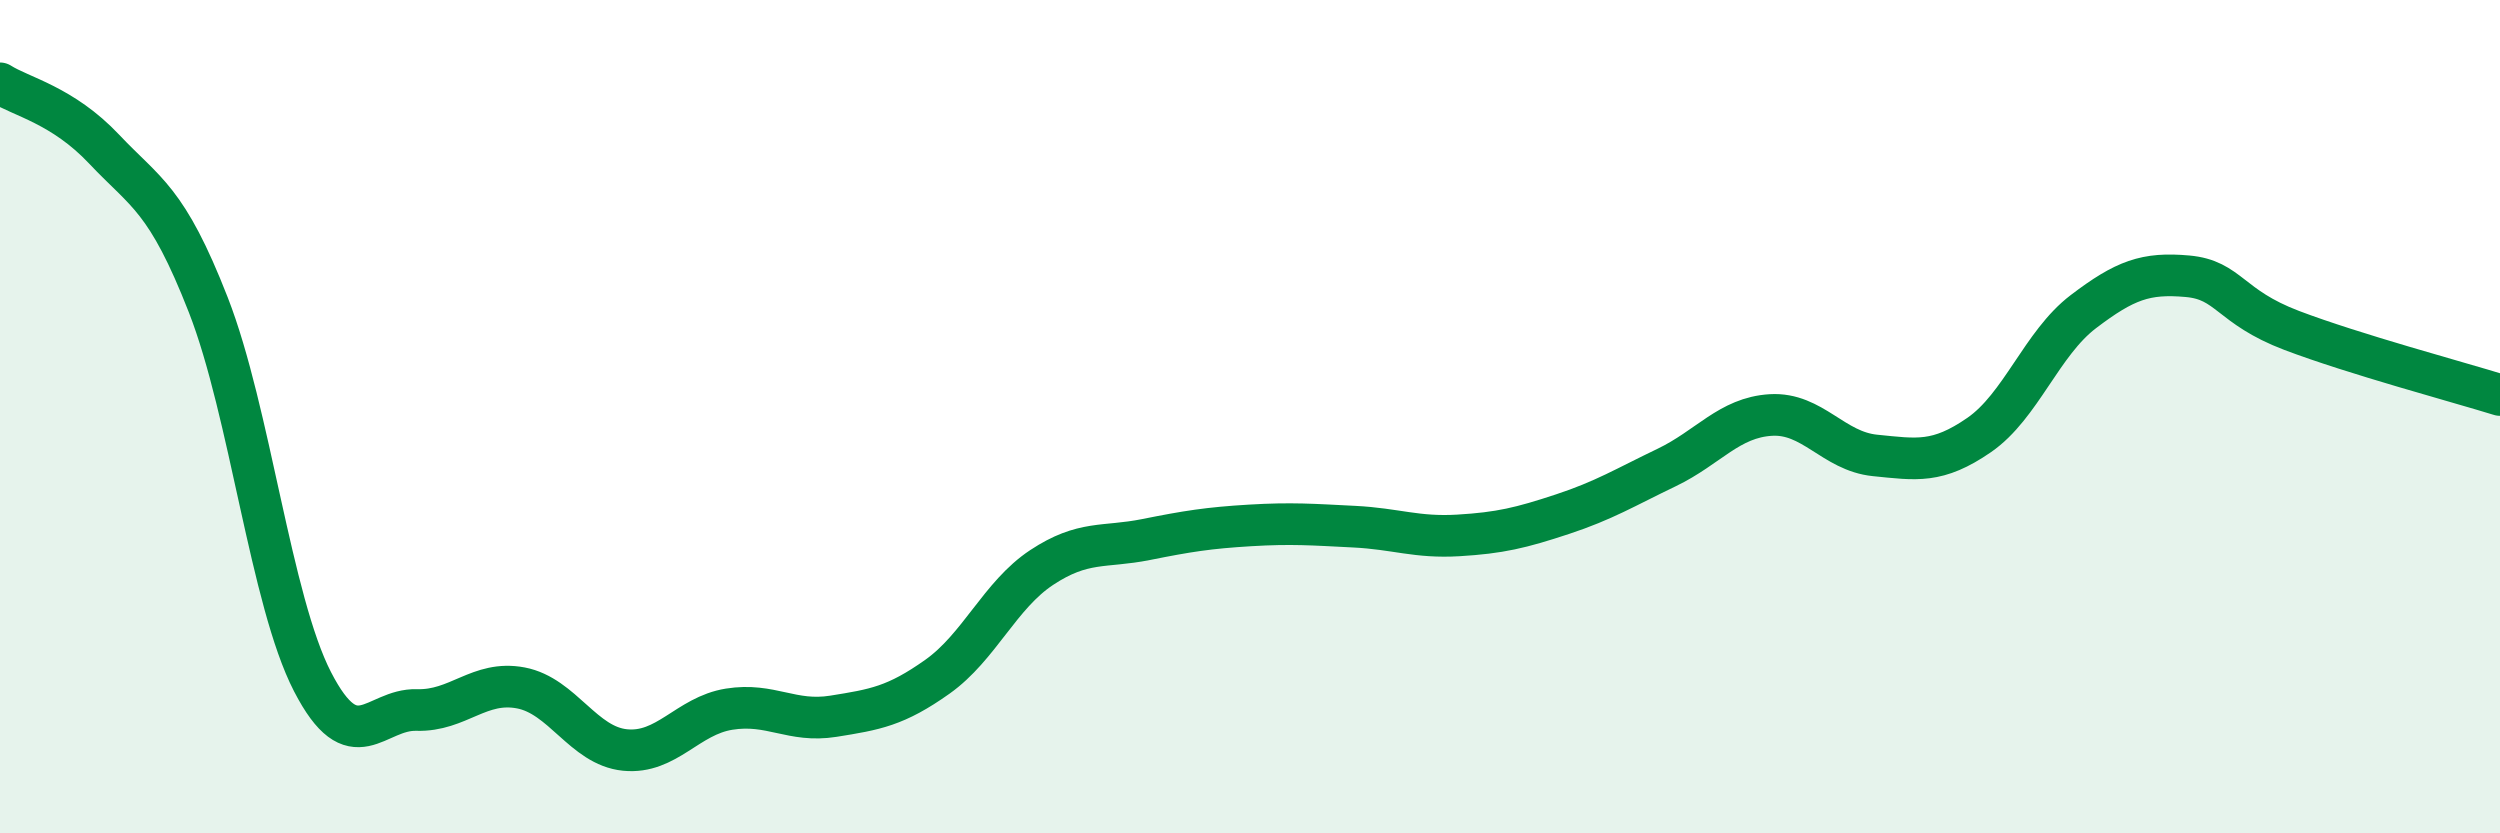
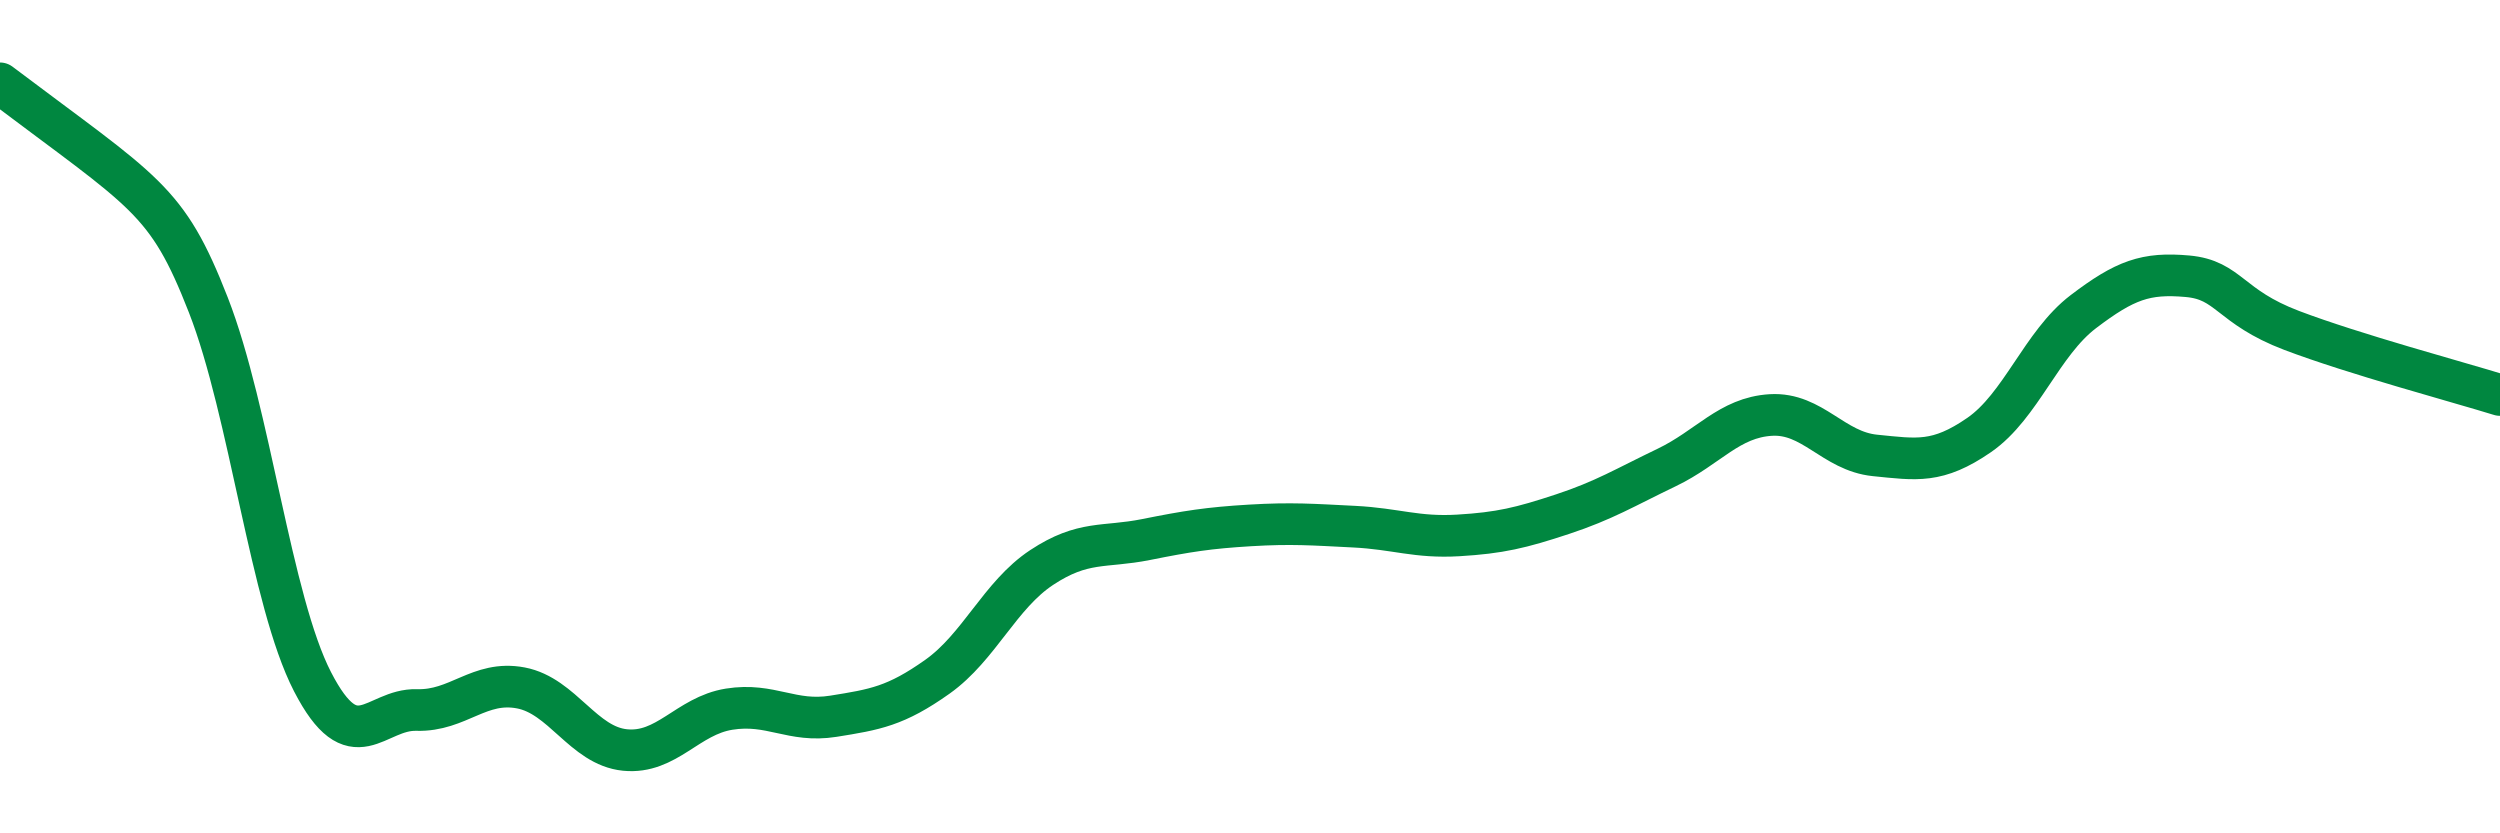
<svg xmlns="http://www.w3.org/2000/svg" width="60" height="20" viewBox="0 0 60 20">
-   <path d="M 0,2 C 0.5,2.32 1.5,2.52 2.5,3.58 C 3.5,4.64 4,4.76 5,7.32 C 6,9.88 6.5,14.42 7.5,16.36 C 8.5,18.3 9,17.01 10,17.04 C 11,17.07 11.5,16.32 12.5,16.51 C 13.5,16.7 14,17.9 15,18 C 16,18.1 16.5,17.18 17.5,17.02 C 18.5,16.86 19,17.35 20,17.19 C 21,17.03 21.5,16.95 22.5,16.24 C 23.5,15.53 24,14.28 25,13.62 C 26,12.96 26.5,13.15 27.5,12.95 C 28.5,12.75 29,12.67 30,12.61 C 31,12.55 31.5,12.59 32.5,12.64 C 33.5,12.69 34,12.91 35,12.85 C 36,12.79 36.5,12.67 37.5,12.34 C 38.5,12.01 39,11.7 40,11.22 C 41,10.74 41.5,10.02 42.5,9.96 C 43.5,9.9 44,10.83 45,10.93 C 46,11.03 46.5,11.13 47.5,10.44 C 48.5,9.75 49,8.24 50,7.48 C 51,6.72 51.5,6.54 52.5,6.63 C 53.5,6.72 53.5,7.36 55,7.93 C 56.5,8.5 59,9.17 60,9.48L60 20L0 20Z" fill="#008740" opacity="0.1" stroke-linecap="round" stroke-linejoin="round" />
-   <path d="M 0,2 C 0.5,2.32 1.5,2.52 2.5,3.58 C 3.5,4.64 4,4.76 5,7.32 C 6,9.88 6.5,14.42 7.5,16.36 C 8.5,18.3 9,17.01 10,17.04 C 11,17.07 11.5,16.32 12.5,16.51 C 13.5,16.7 14,17.9 15,18 C 16,18.1 16.5,17.18 17.5,17.02 C 18.5,16.86 19,17.35 20,17.19 C 21,17.03 21.5,16.95 22.5,16.24 C 23.5,15.53 24,14.28 25,13.62 C 26,12.96 26.5,13.15 27.5,12.95 C 28.5,12.75 29,12.67 30,12.61 C 31,12.55 31.5,12.59 32.5,12.64 C 33.5,12.69 34,12.91 35,12.85 C 36,12.79 36.5,12.67 37.5,12.34 C 38.5,12.01 39,11.7 40,11.22 C 41,10.74 41.5,10.02 42.5,9.96 C 43.5,9.9 44,10.83 45,10.93 C 46,11.03 46.5,11.13 47.5,10.44 C 48.5,9.75 49,8.24 50,7.48 C 51,6.72 51.5,6.54 52.5,6.63 C 53.5,6.72 53.5,7.36 55,7.93 C 56.5,8.5 59,9.17 60,9.48" stroke="#008740" stroke-width="1" fill="none" stroke-linecap="round" stroke-linejoin="round" />
+   <path d="M 0,2 C 3.5,4.64 4,4.76 5,7.32 C 6,9.88 6.5,14.42 7.5,16.36 C 8.5,18.3 9,17.01 10,17.04 C 11,17.07 11.5,16.32 12.5,16.51 C 13.5,16.7 14,17.9 15,18 C 16,18.1 16.5,17.18 17.5,17.02 C 18.5,16.86 19,17.35 20,17.19 C 21,17.03 21.5,16.95 22.5,16.24 C 23.5,15.53 24,14.28 25,13.62 C 26,12.96 26.5,13.15 27.5,12.95 C 28.5,12.75 29,12.67 30,12.61 C 31,12.55 31.5,12.59 32.5,12.64 C 33.5,12.69 34,12.91 35,12.85 C 36,12.79 36.5,12.67 37.5,12.34 C 38.5,12.01 39,11.7 40,11.22 C 41,10.74 41.5,10.02 42.5,9.96 C 43.5,9.9 44,10.83 45,10.93 C 46,11.03 46.5,11.13 47.5,10.44 C 48.5,9.75 49,8.24 50,7.48 C 51,6.72 51.5,6.54 52.5,6.63 C 53.5,6.72 53.5,7.36 55,7.93 C 56.5,8.5 59,9.17 60,9.48" stroke="#008740" stroke-width="1" fill="none" stroke-linecap="round" stroke-linejoin="round" />
</svg>